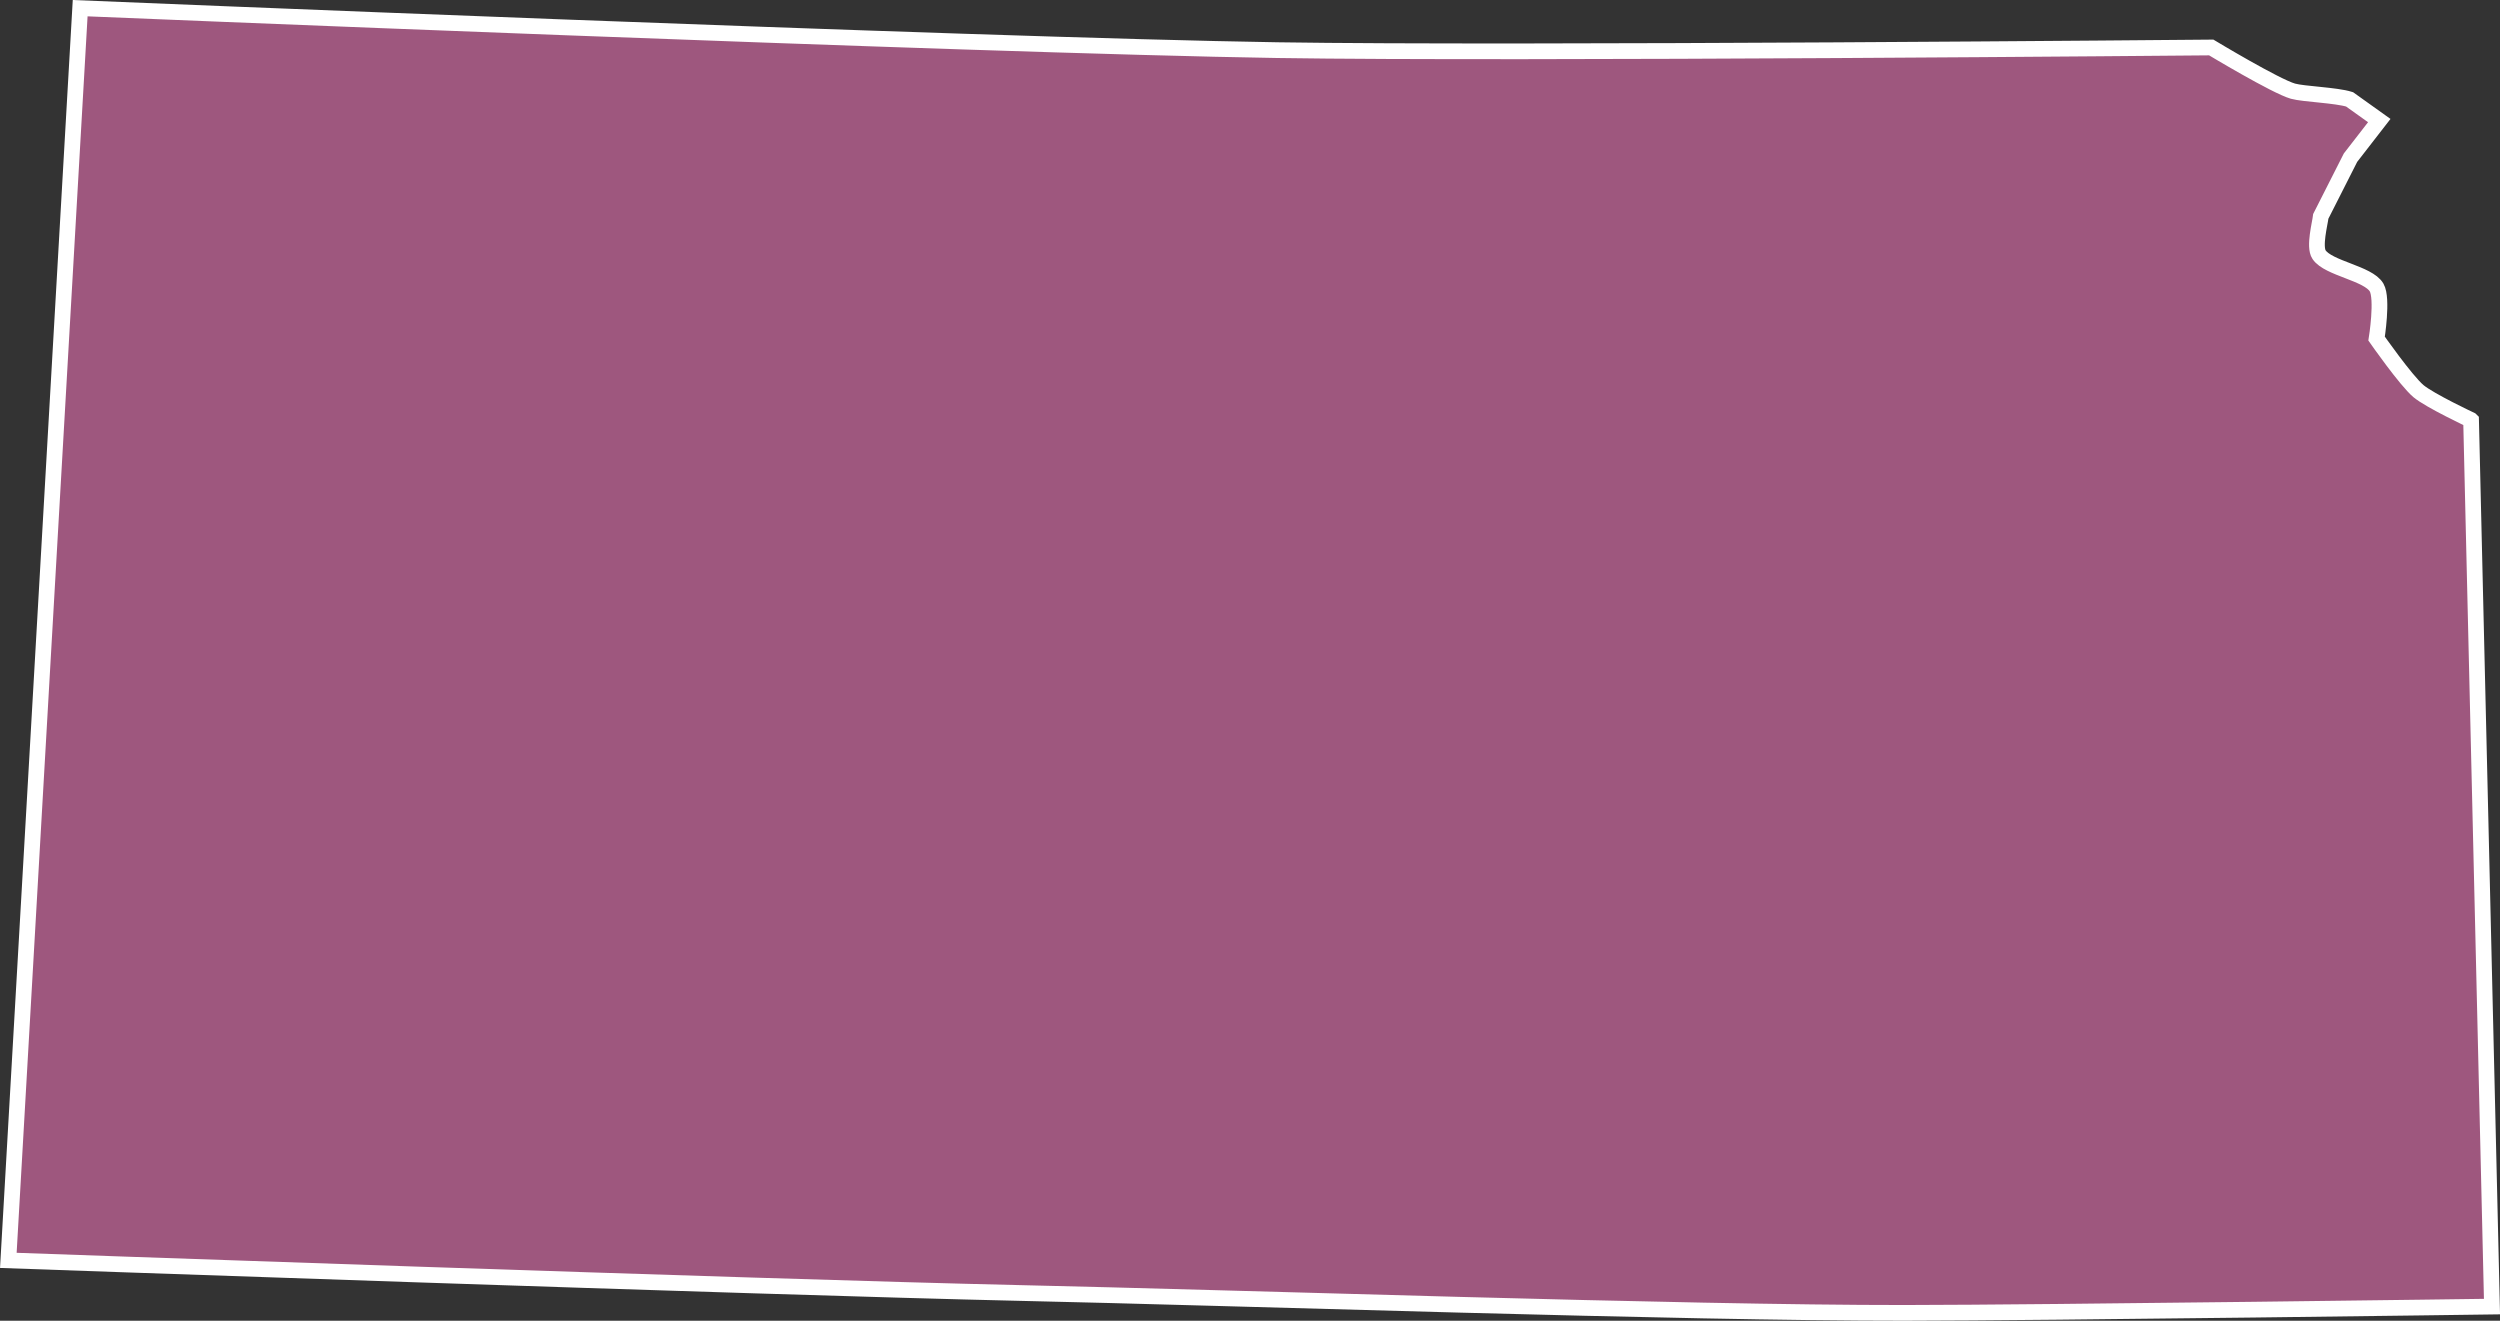
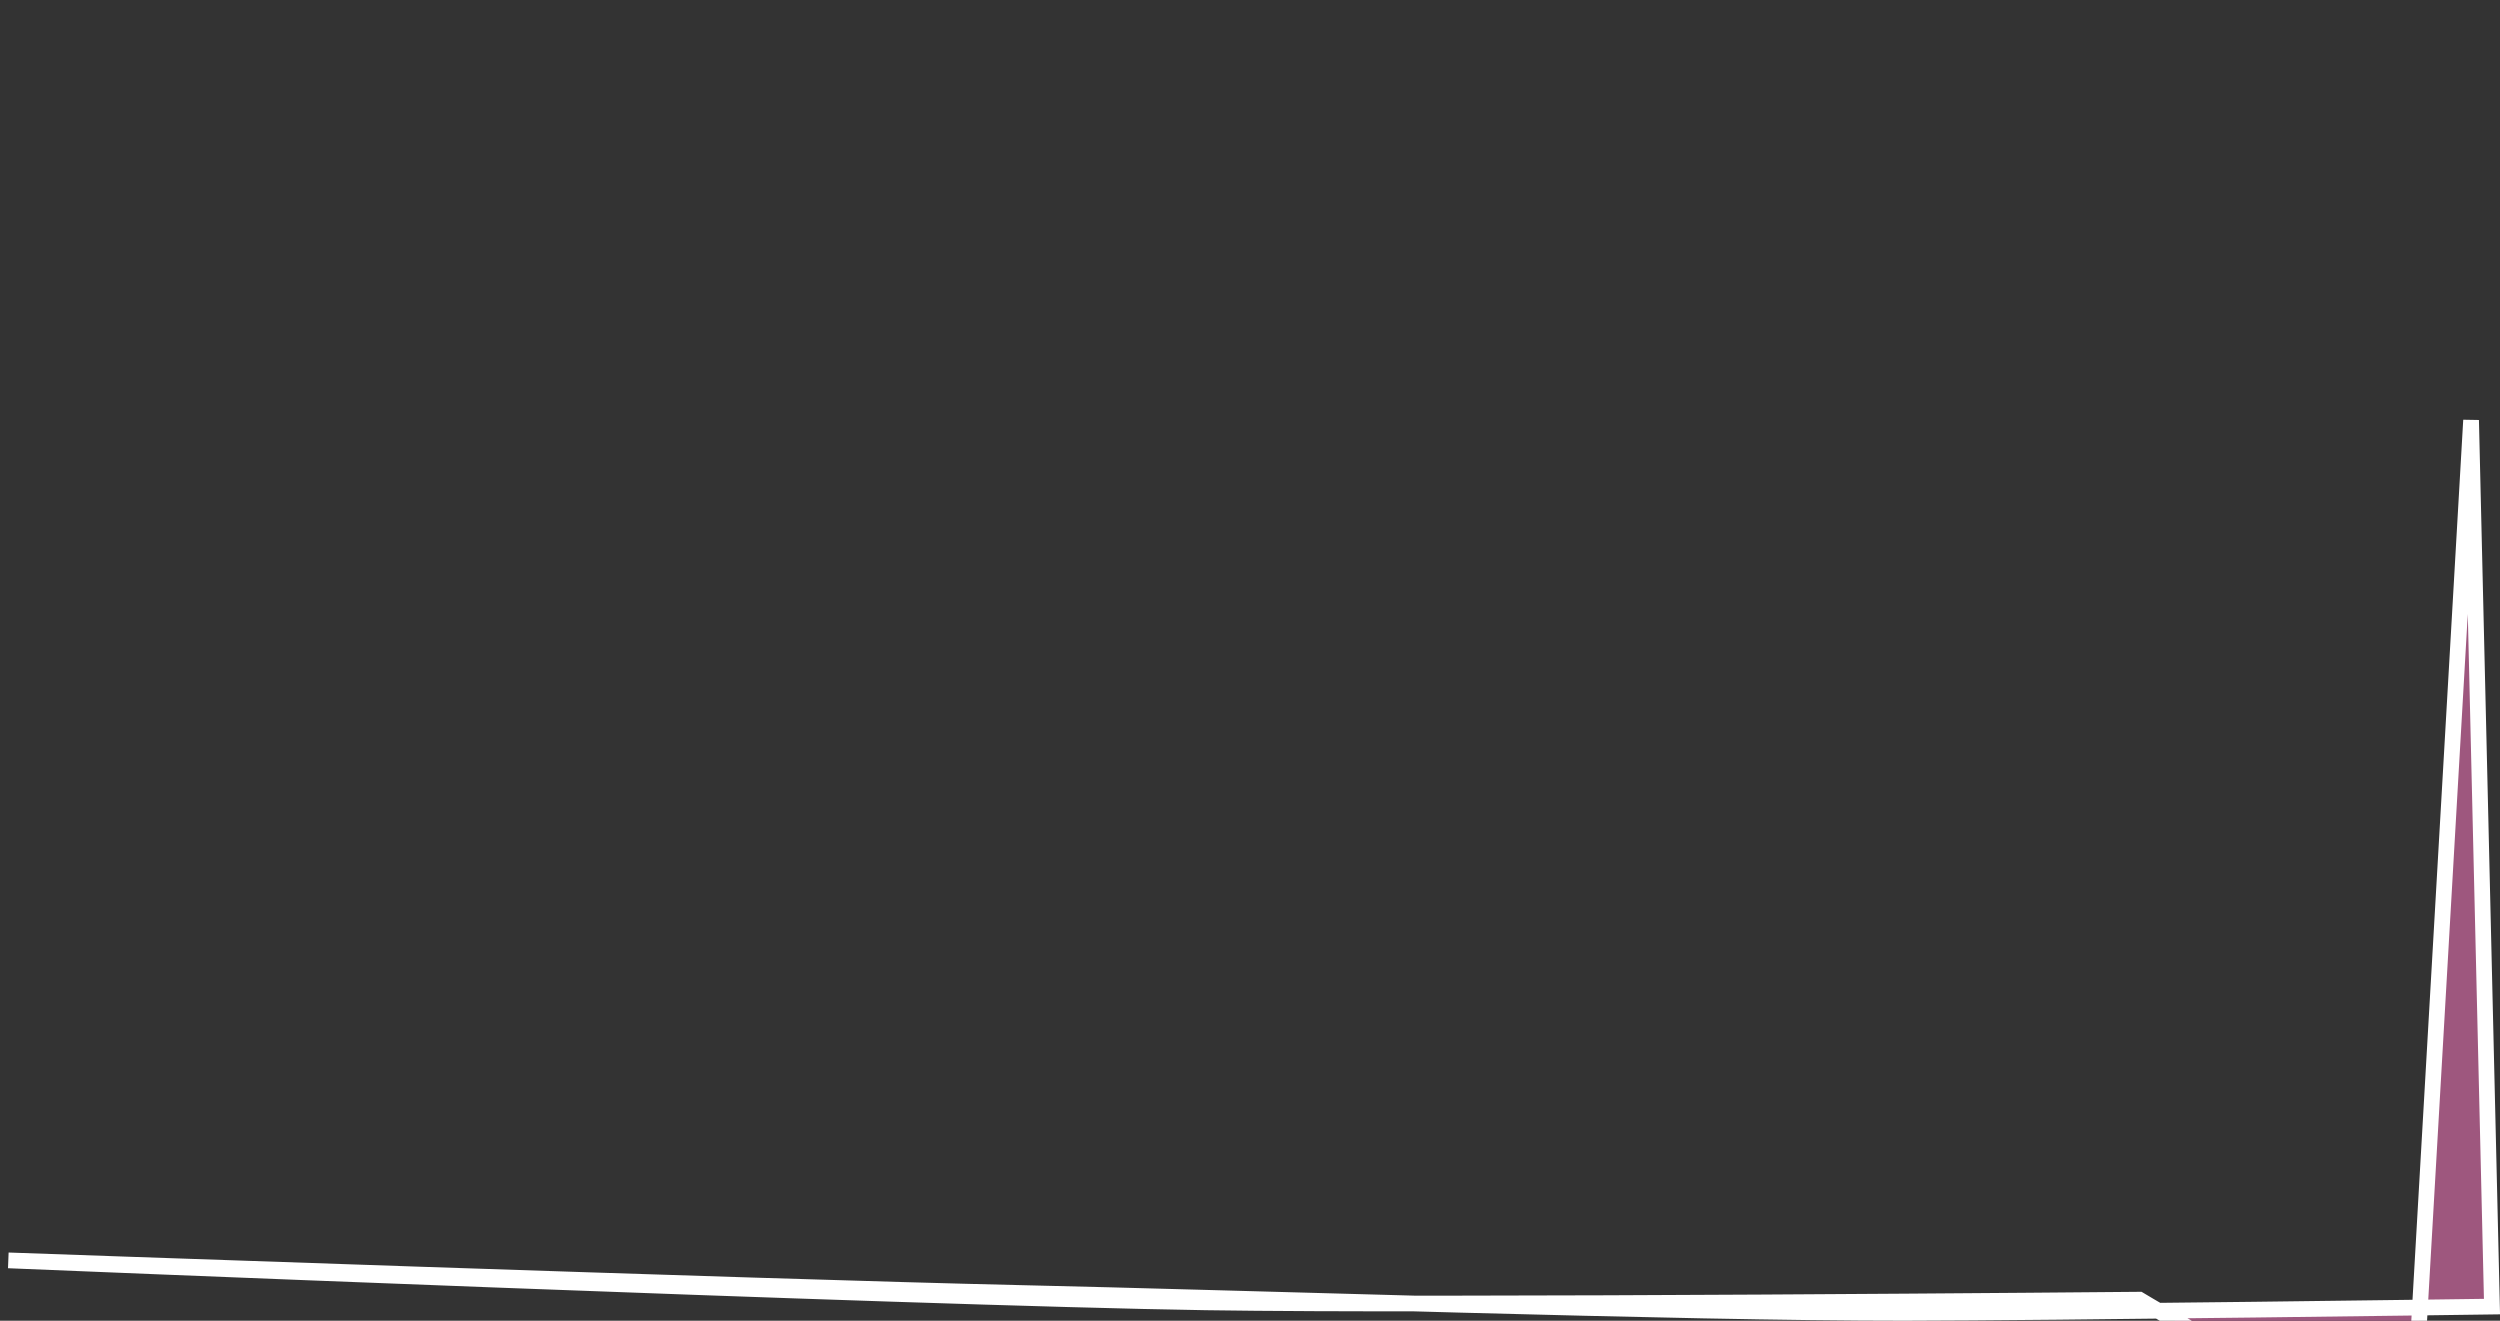
<svg xmlns="http://www.w3.org/2000/svg" id="Layer_2" data-name="Layer 2" viewBox="0 0 159.04 84.02">
  <rect x="0" y="0" width="159.04" height="84.02" fill="#333333" stroke="none" />
  <defs>
    <style> .cls-1 { fill: #9e577e; stroke: #fff; stroke-miterlimit: 10; } </style>
  </defs>
  <g id="Layer_1-2" data-name="Layer 1">
-     <path id="Stroke-59" class="cls-1" d="m157.2,26.73l1.33,56.39s-28.03.39-37.38.4c-14.11.01-42.34-.96-56.45-1.27-16.05-.36-64.17-2.07-64.17-2.07L5.1.52s56.98,2.37,76.17,2.67c15.23.24,59.4-.17,59.4-.17,0,0,4.1,2.47,5.2,2.78.68.19,2.74.25,3.6.52l1.89,1.35-1.83,2.36-1.89,3.73c-.05.45-.45,1.94-.11,2.44.59.88,3.13,1.18,3.66,2.09.41.7,0,3.25,0,3.25,0,0,1.85,2.65,2.66,3.34.73.61,3.33,1.83,3.33,1.83Z" />
+     <path id="Stroke-59" class="cls-1" d="m157.2,26.73l1.33,56.39s-28.03.39-37.38.4c-14.11.01-42.34-.96-56.45-1.27-16.05-.36-64.17-2.07-64.17-2.07s56.98,2.37,76.17,2.67c15.23.24,59.4-.17,59.4-.17,0,0,4.1,2.47,5.2,2.78.68.19,2.74.25,3.6.52l1.89,1.35-1.83,2.36-1.89,3.73c-.05.45-.45,1.94-.11,2.44.59.88,3.13,1.18,3.66,2.09.41.7,0,3.25,0,3.25,0,0,1.85,2.65,2.66,3.34.73.61,3.33,1.83,3.33,1.83Z" />
  </g>
</svg>